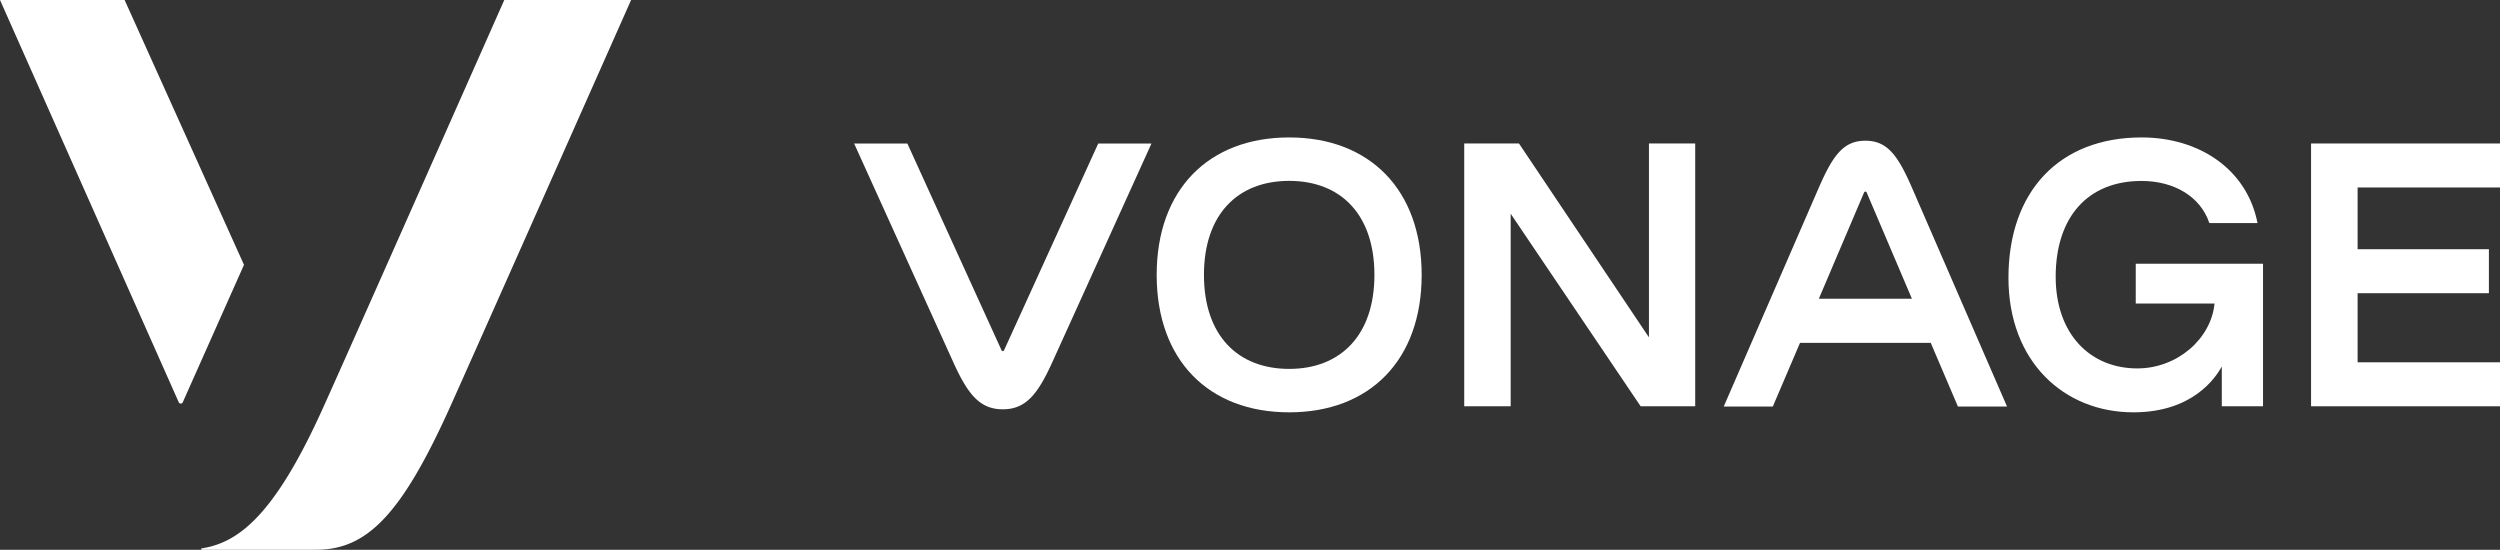
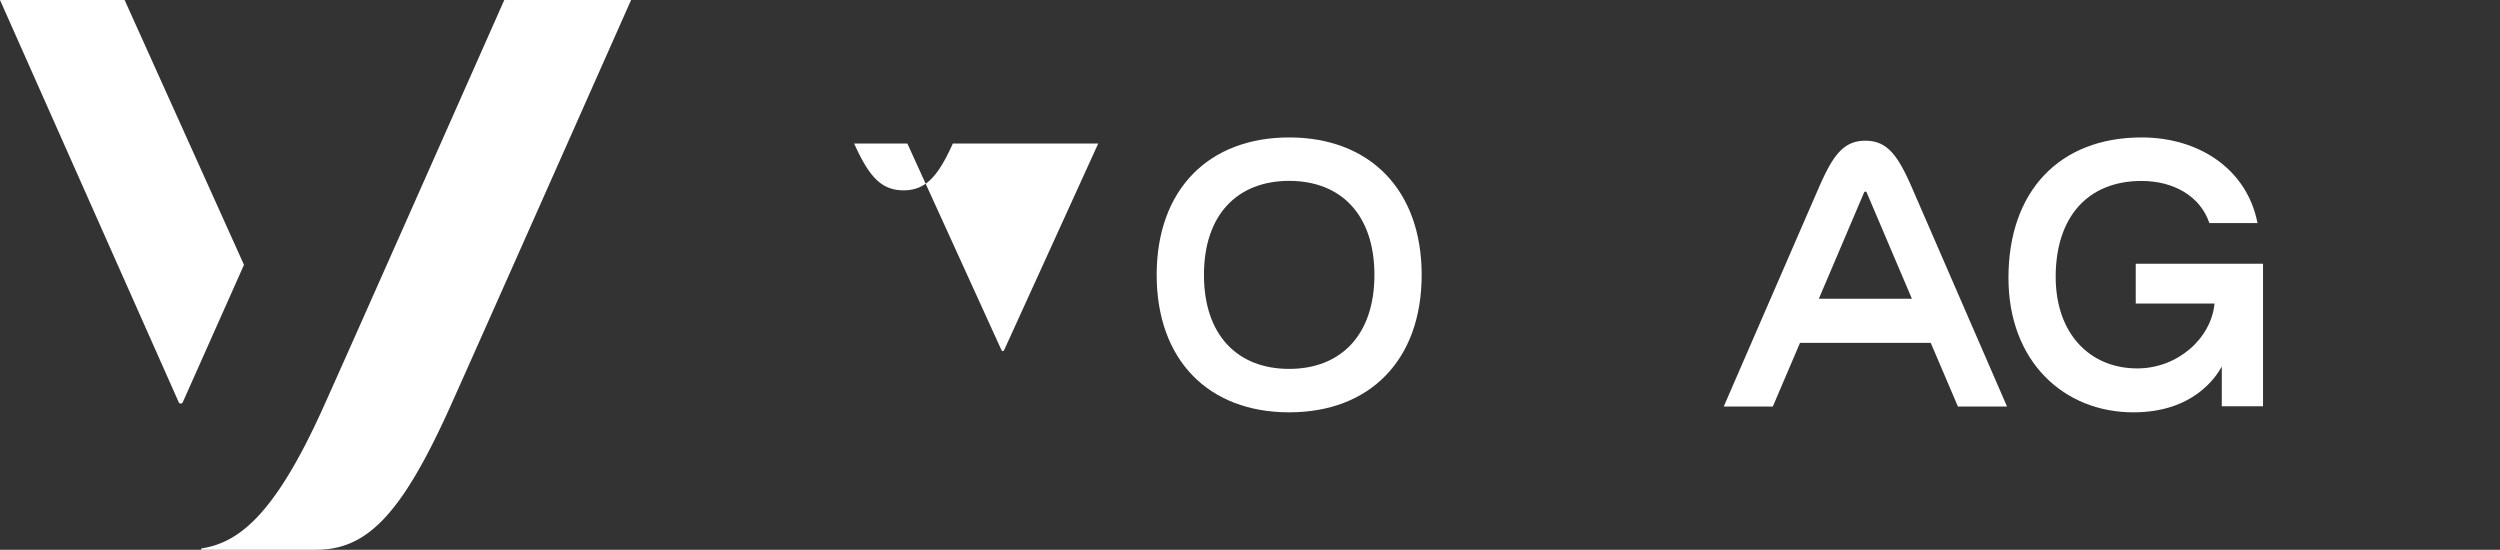
<svg xmlns="http://www.w3.org/2000/svg" viewBox="0 0 1364.21 300">
  <rect x="0" y="0" width="1364.21" height="300" fill="#333333" stroke="none" />
  <defs>
    <style>.cls-1{fill:#fff;}</style>
  </defs>
  <title>Asset 6</title>
  <g id="Layer_2" data-name="Layer 2">
    <g id="Layer_1-2" data-name="Layer 1">
      <path class="cls-1" d="M133.14,144.51,68,0H0L97.54,219.52a1.2,1.2,0,0,0,2.19,0Z" />
      <path class="cls-1" d="M275.18,0S187,199,175.93,223.35c-26.38,58.21-45.94,72.76-65.84,75.89a.38.38,0,0,0,.06.76h62.28c27.42,0,46.18-18.44,72.6-76.65C254.27,203,344.38,0,344.38,0Z" />
      <path class="cls-1" d="M703.48,75c-44,0-72.3,28.5-72.3,75s28.3,75,72.3,75,72.3-28.5,72.3-75S747.38,75,703.48,75Zm0,126.3c-28.1,0-46.5-18.3-46.5-51.3s18.4-51.3,46.5-51.3S750,117,750,150,731.48,201.3,703.48,201.3Z" />
-       <path class="cls-1" d="M925.05,78.3V221.7H895.27L824.35,116.62V221.7H799V78.3h29.88l70.92,105.79V78.3Z" />
-       <polygon class="cls-1" points="1364.21 102.3 1364.21 78.3 1261.11 78.3 1261.11 221.7 1364.21 221.7 1364.21 197.7 1286.51 197.7 1286.51 160 1358.15 160 1358.15 136 1286.51 136 1286.51 102.3 1364.21 102.3" />
-       <path class="cls-1" d="M599.29,78.31l-51.4,112.84a.75.75,0,0,1-1.36,0L495.13,78.31H466.08S516.36,189.2,520.27,197.8c7.92,17.49,14.47,25.55,26.94,25.55s19-8.06,26.95-25.55L628.34,78.31Z" />
+       <path class="cls-1" d="M599.29,78.31l-51.4,112.84a.75.75,0,0,1-1.36,0L495.13,78.31H466.08c7.92,17.49,14.47,25.55,26.94,25.55s19-8.06,26.95-25.55L628.34,78.31Z" />
      <path class="cls-1" d="M1043.29,102.34c-7.68-17.6-13.43-25.55-25.38-25.55h0c-11.95,0-17.7,7.95-25.38,25.55-3.73,8.55-51.91,119.49-51.91,119.49H967.4l14.83-34.72h71.35l14.83,34.72h26.79S1047,110.89,1043.29,102.34ZM992.52,163l24.69-58a.76.76,0,0,1,1.39,0L1043.29,163Z" />
      <path class="cls-1" d="M1165.44,143.9v21.73h43c-1.89,19.27-20.34,35.41-42.15,35.41-25.81,0-44.54-18.86-44.54-50v0h0c0-32.4,17.33-52.3,46.86-52.3,17.61,0,32.13,8.42,37,23h26.28C1226.19,92.41,1200.13,75,1168.64,75c-44.9,0-72.66,29.4-72.66,76.6,0,45.8,30.35,73.4,68.16,73.4,32.48,0,44.81-18.9,48.26-24.95V221.7h22.5V143.9Z" />
    </g>
  </g>
</svg>